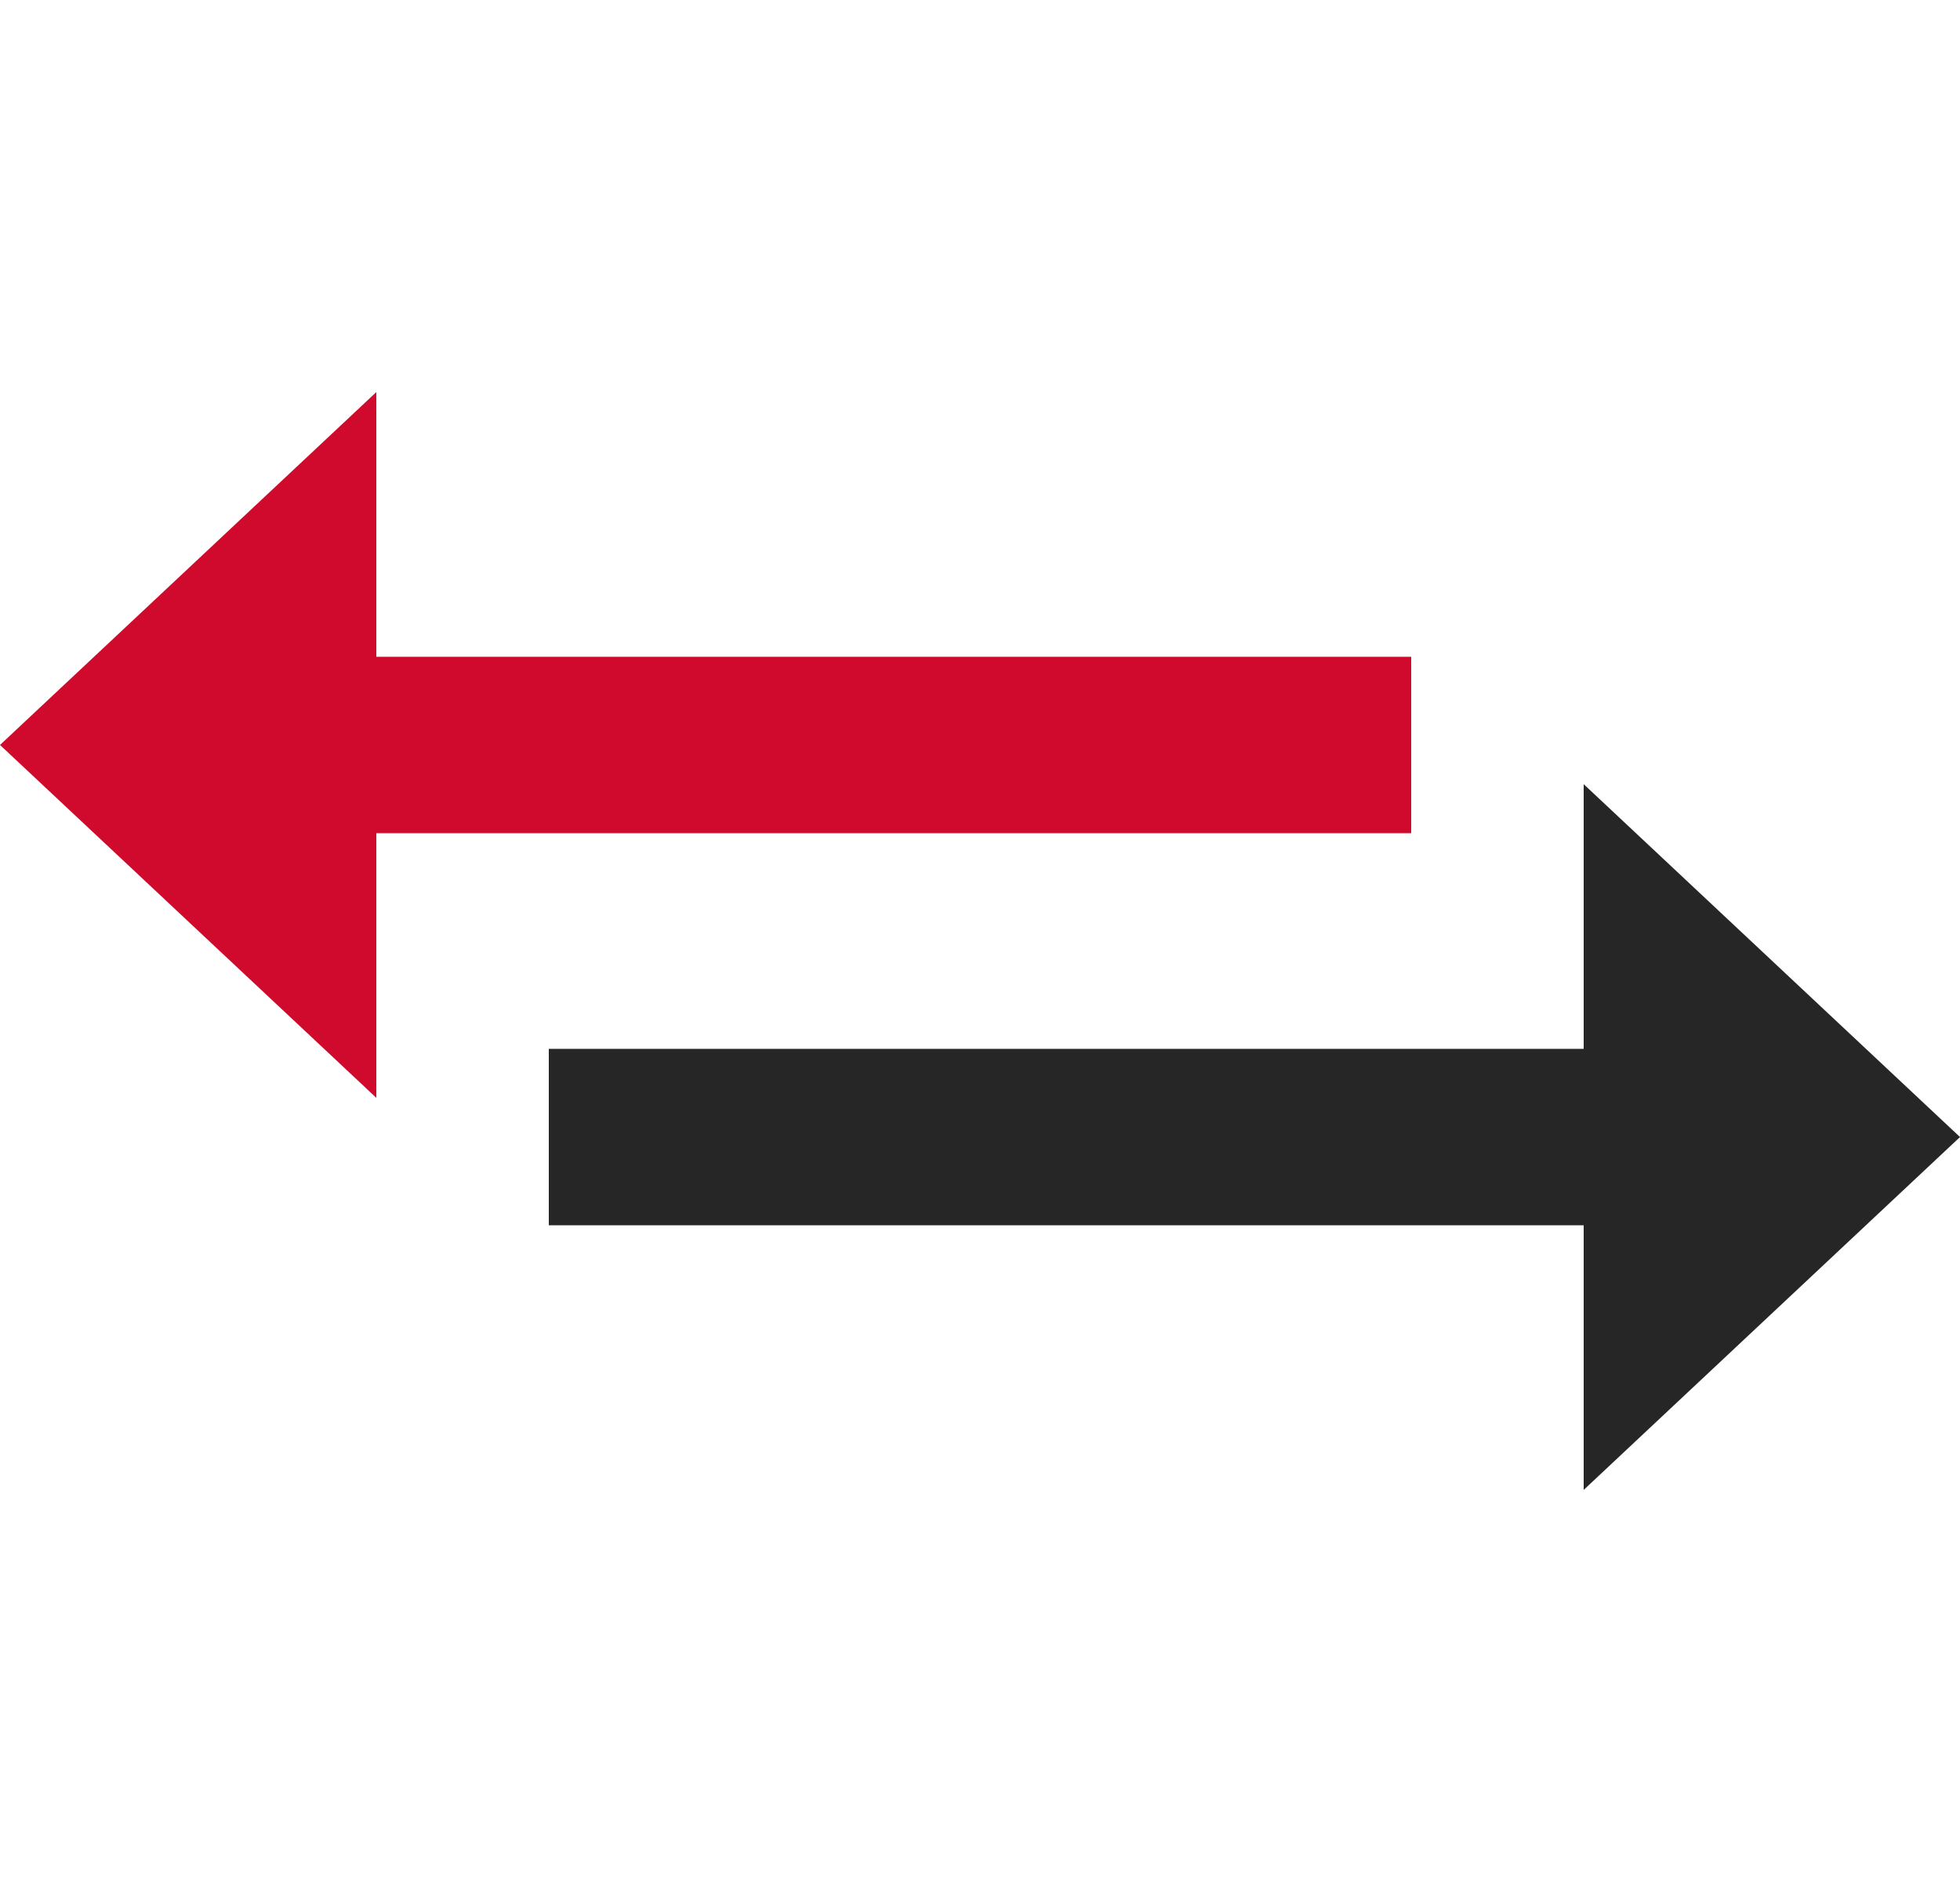
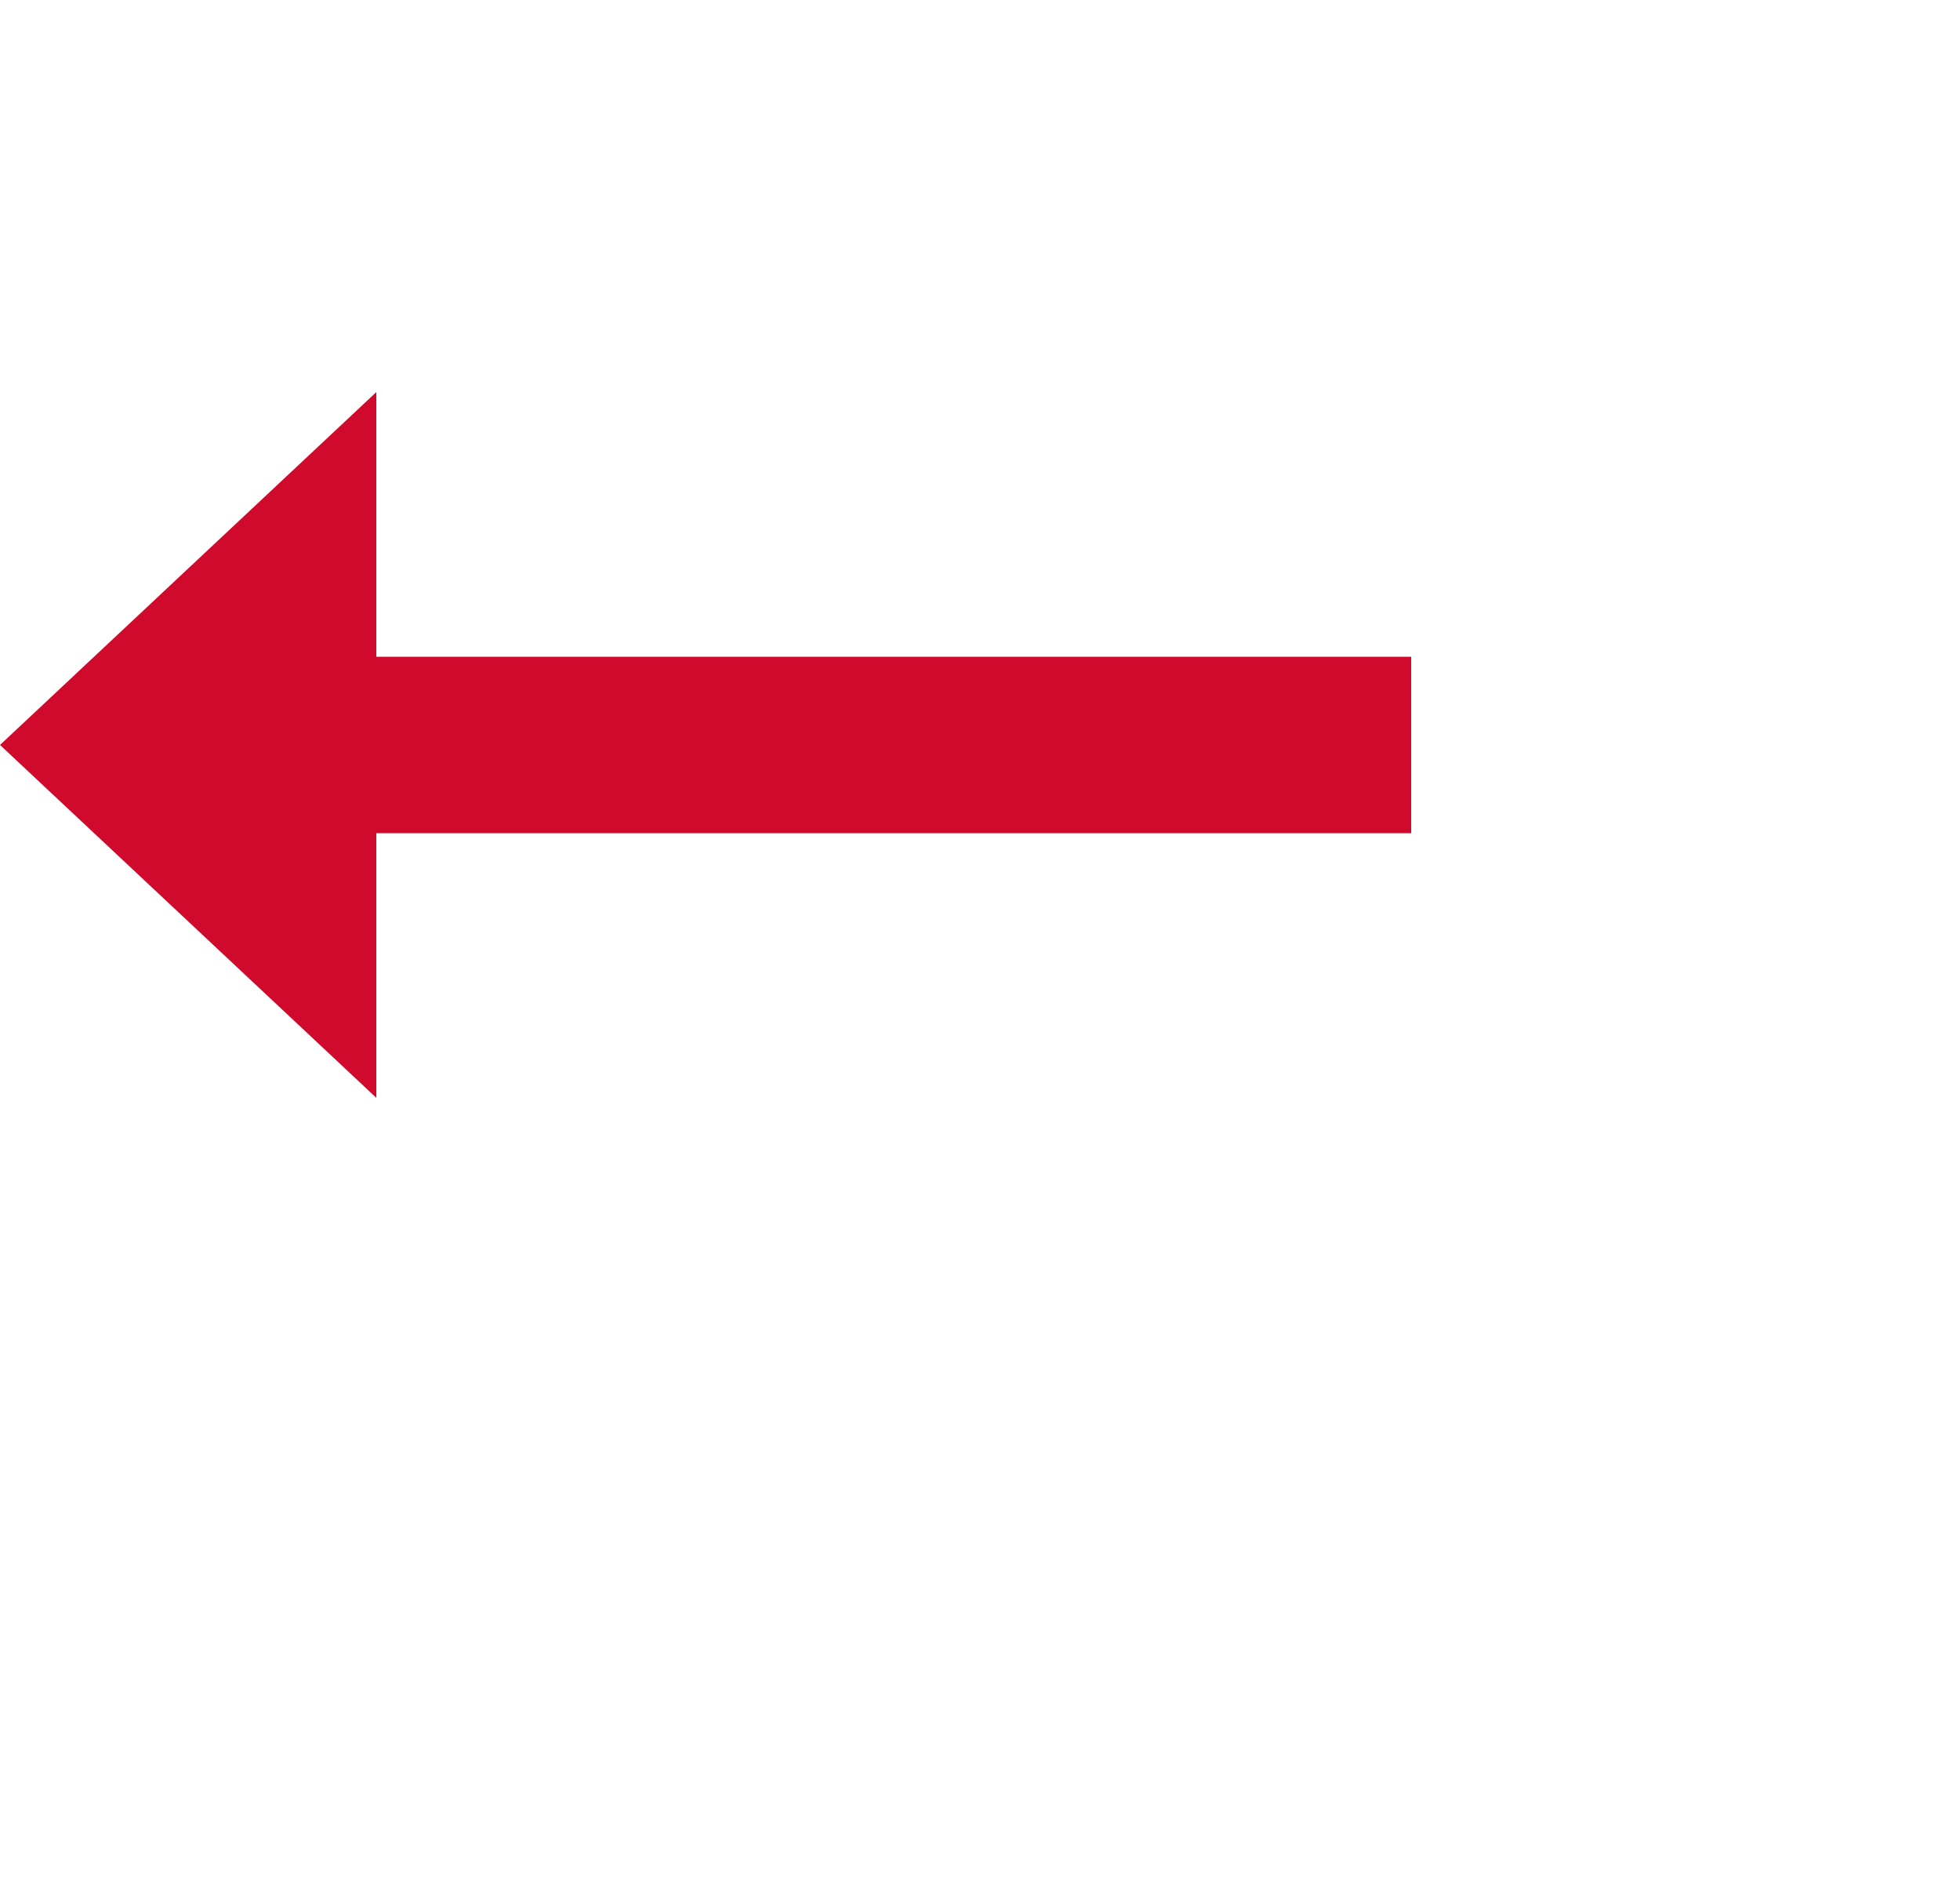
<svg xmlns="http://www.w3.org/2000/svg" width="25" height="24" viewBox="0 0 25 24" fill="none">
  <path d="M4.8 5L0 9.5L4.8 14V10.625H18V8.375H4.8V5Z" fill="#CF0A2C" />
-   <path d="M20.2 19L25 14.5L20.2 10L20.2 13.375L7 13.375L7 15.625L20.2 15.625L20.2 19Z" fill="#262626" />
</svg>